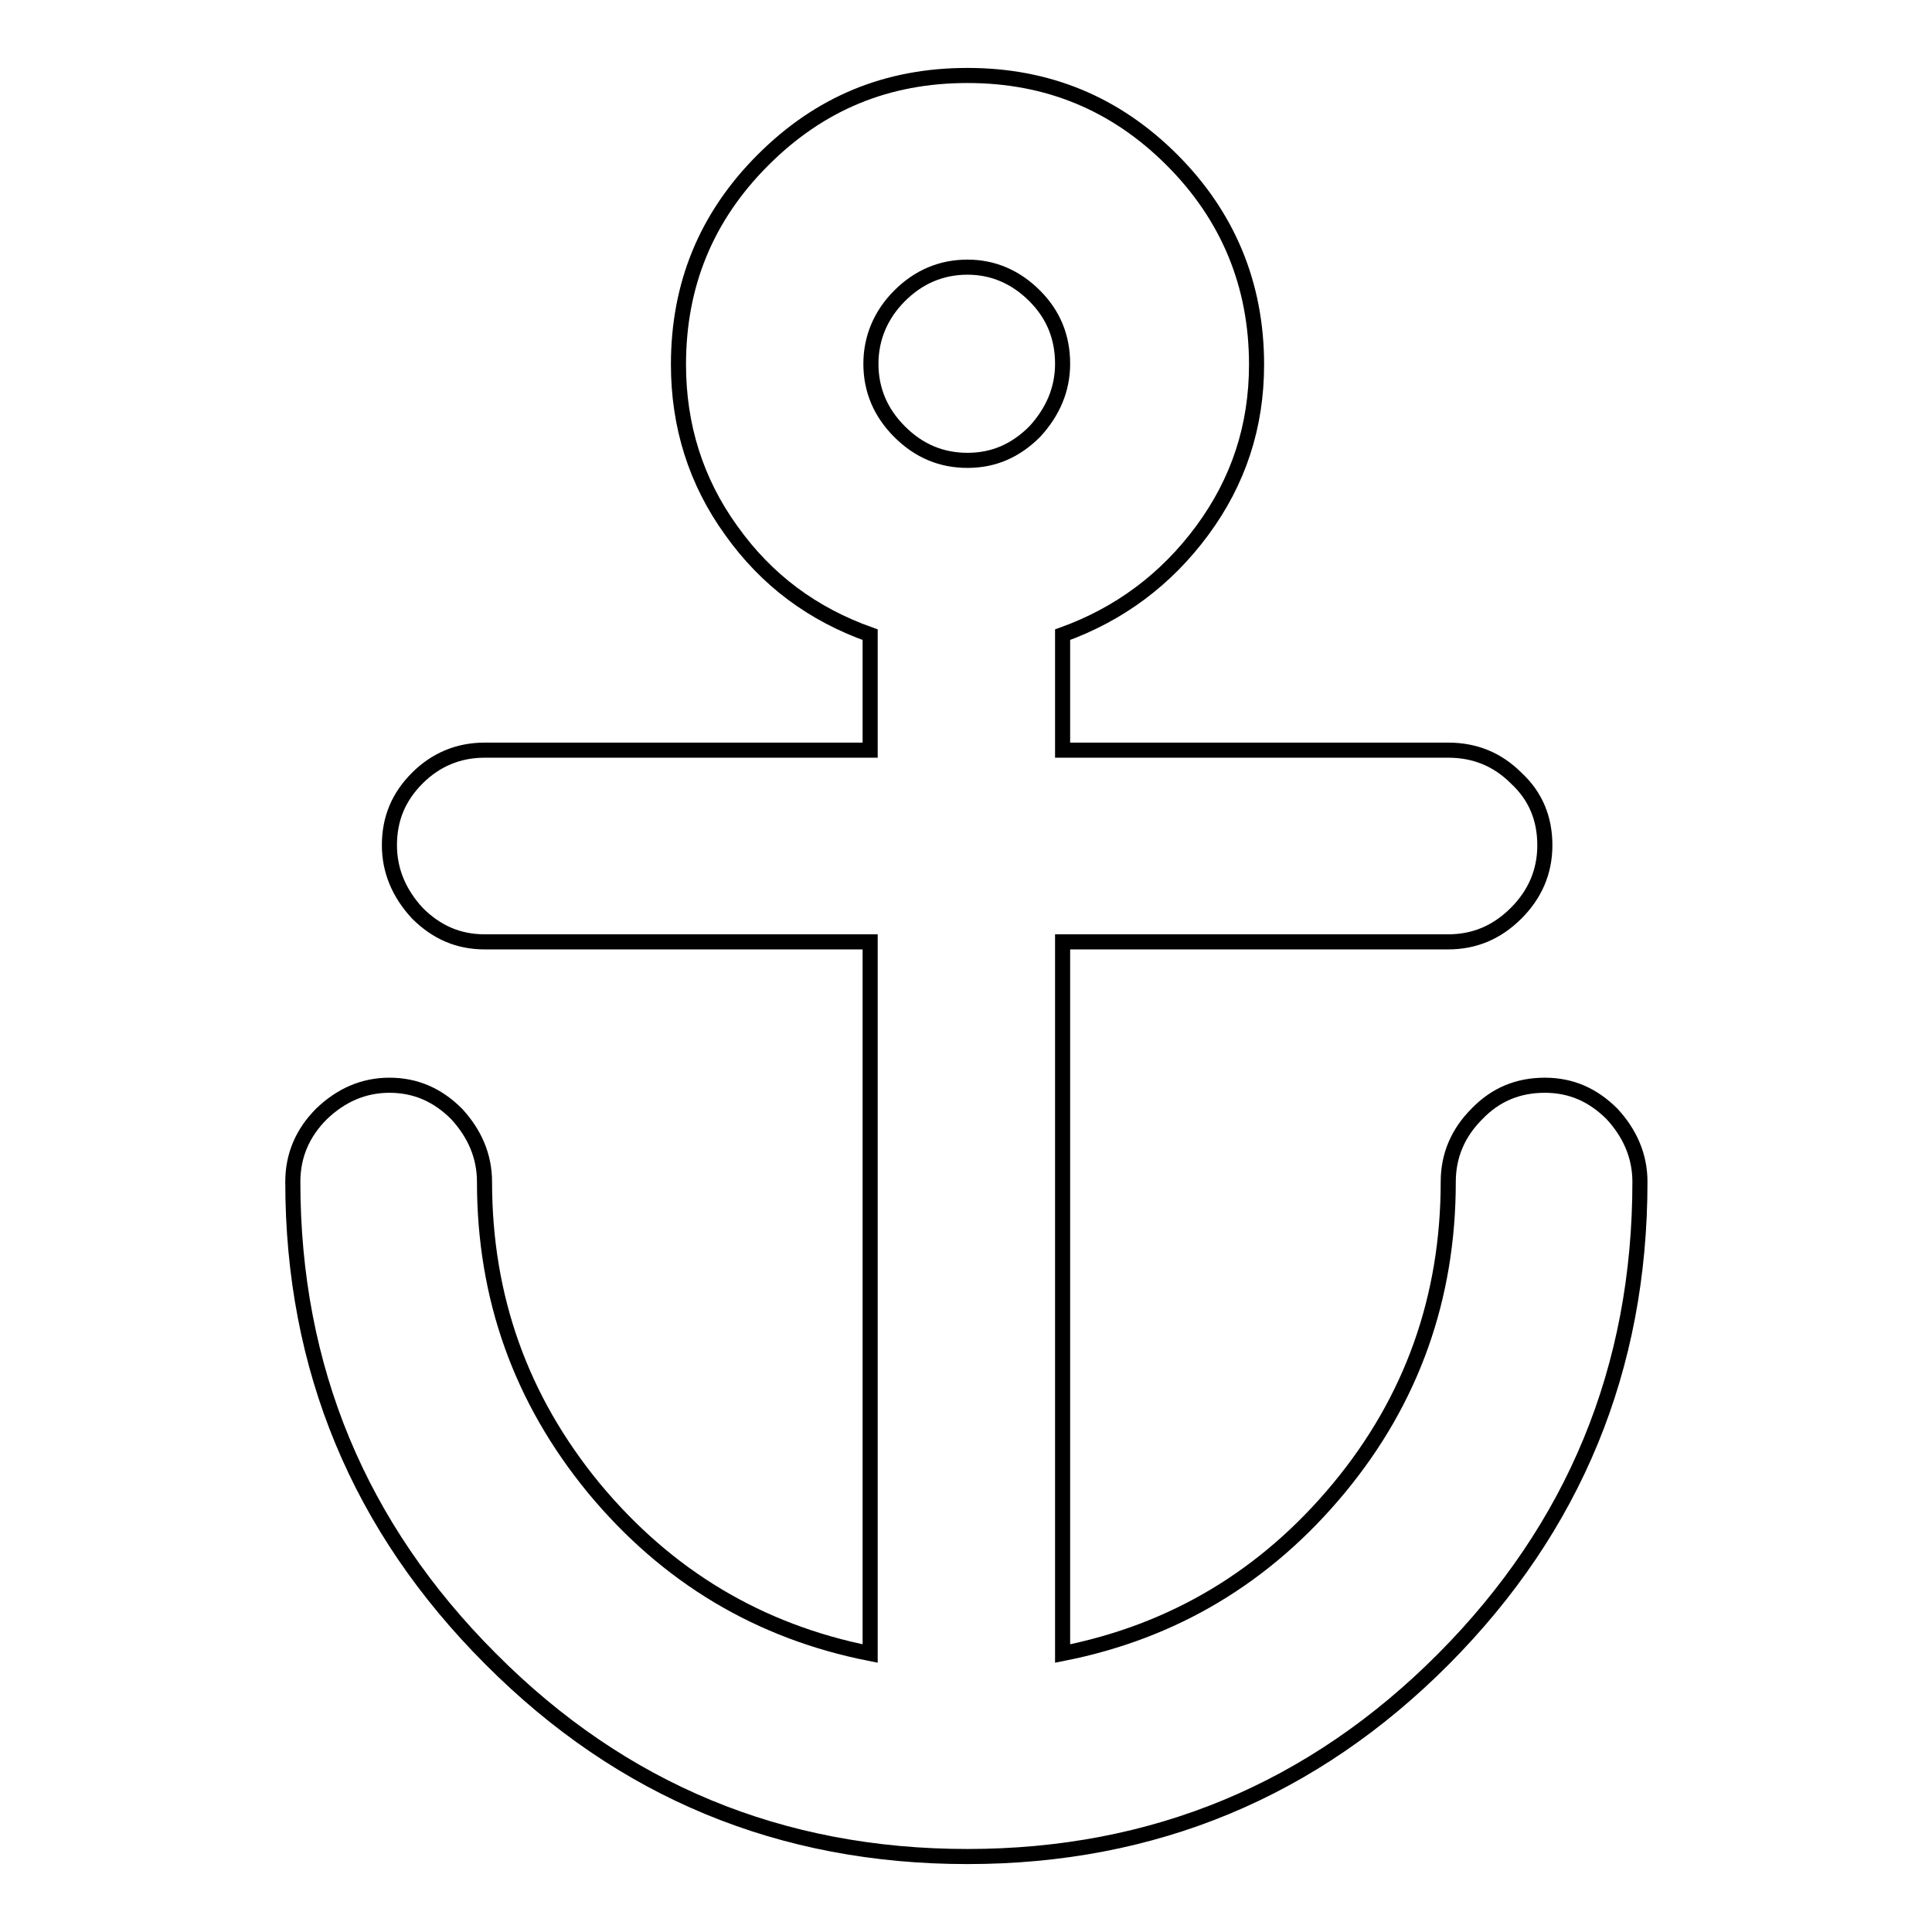
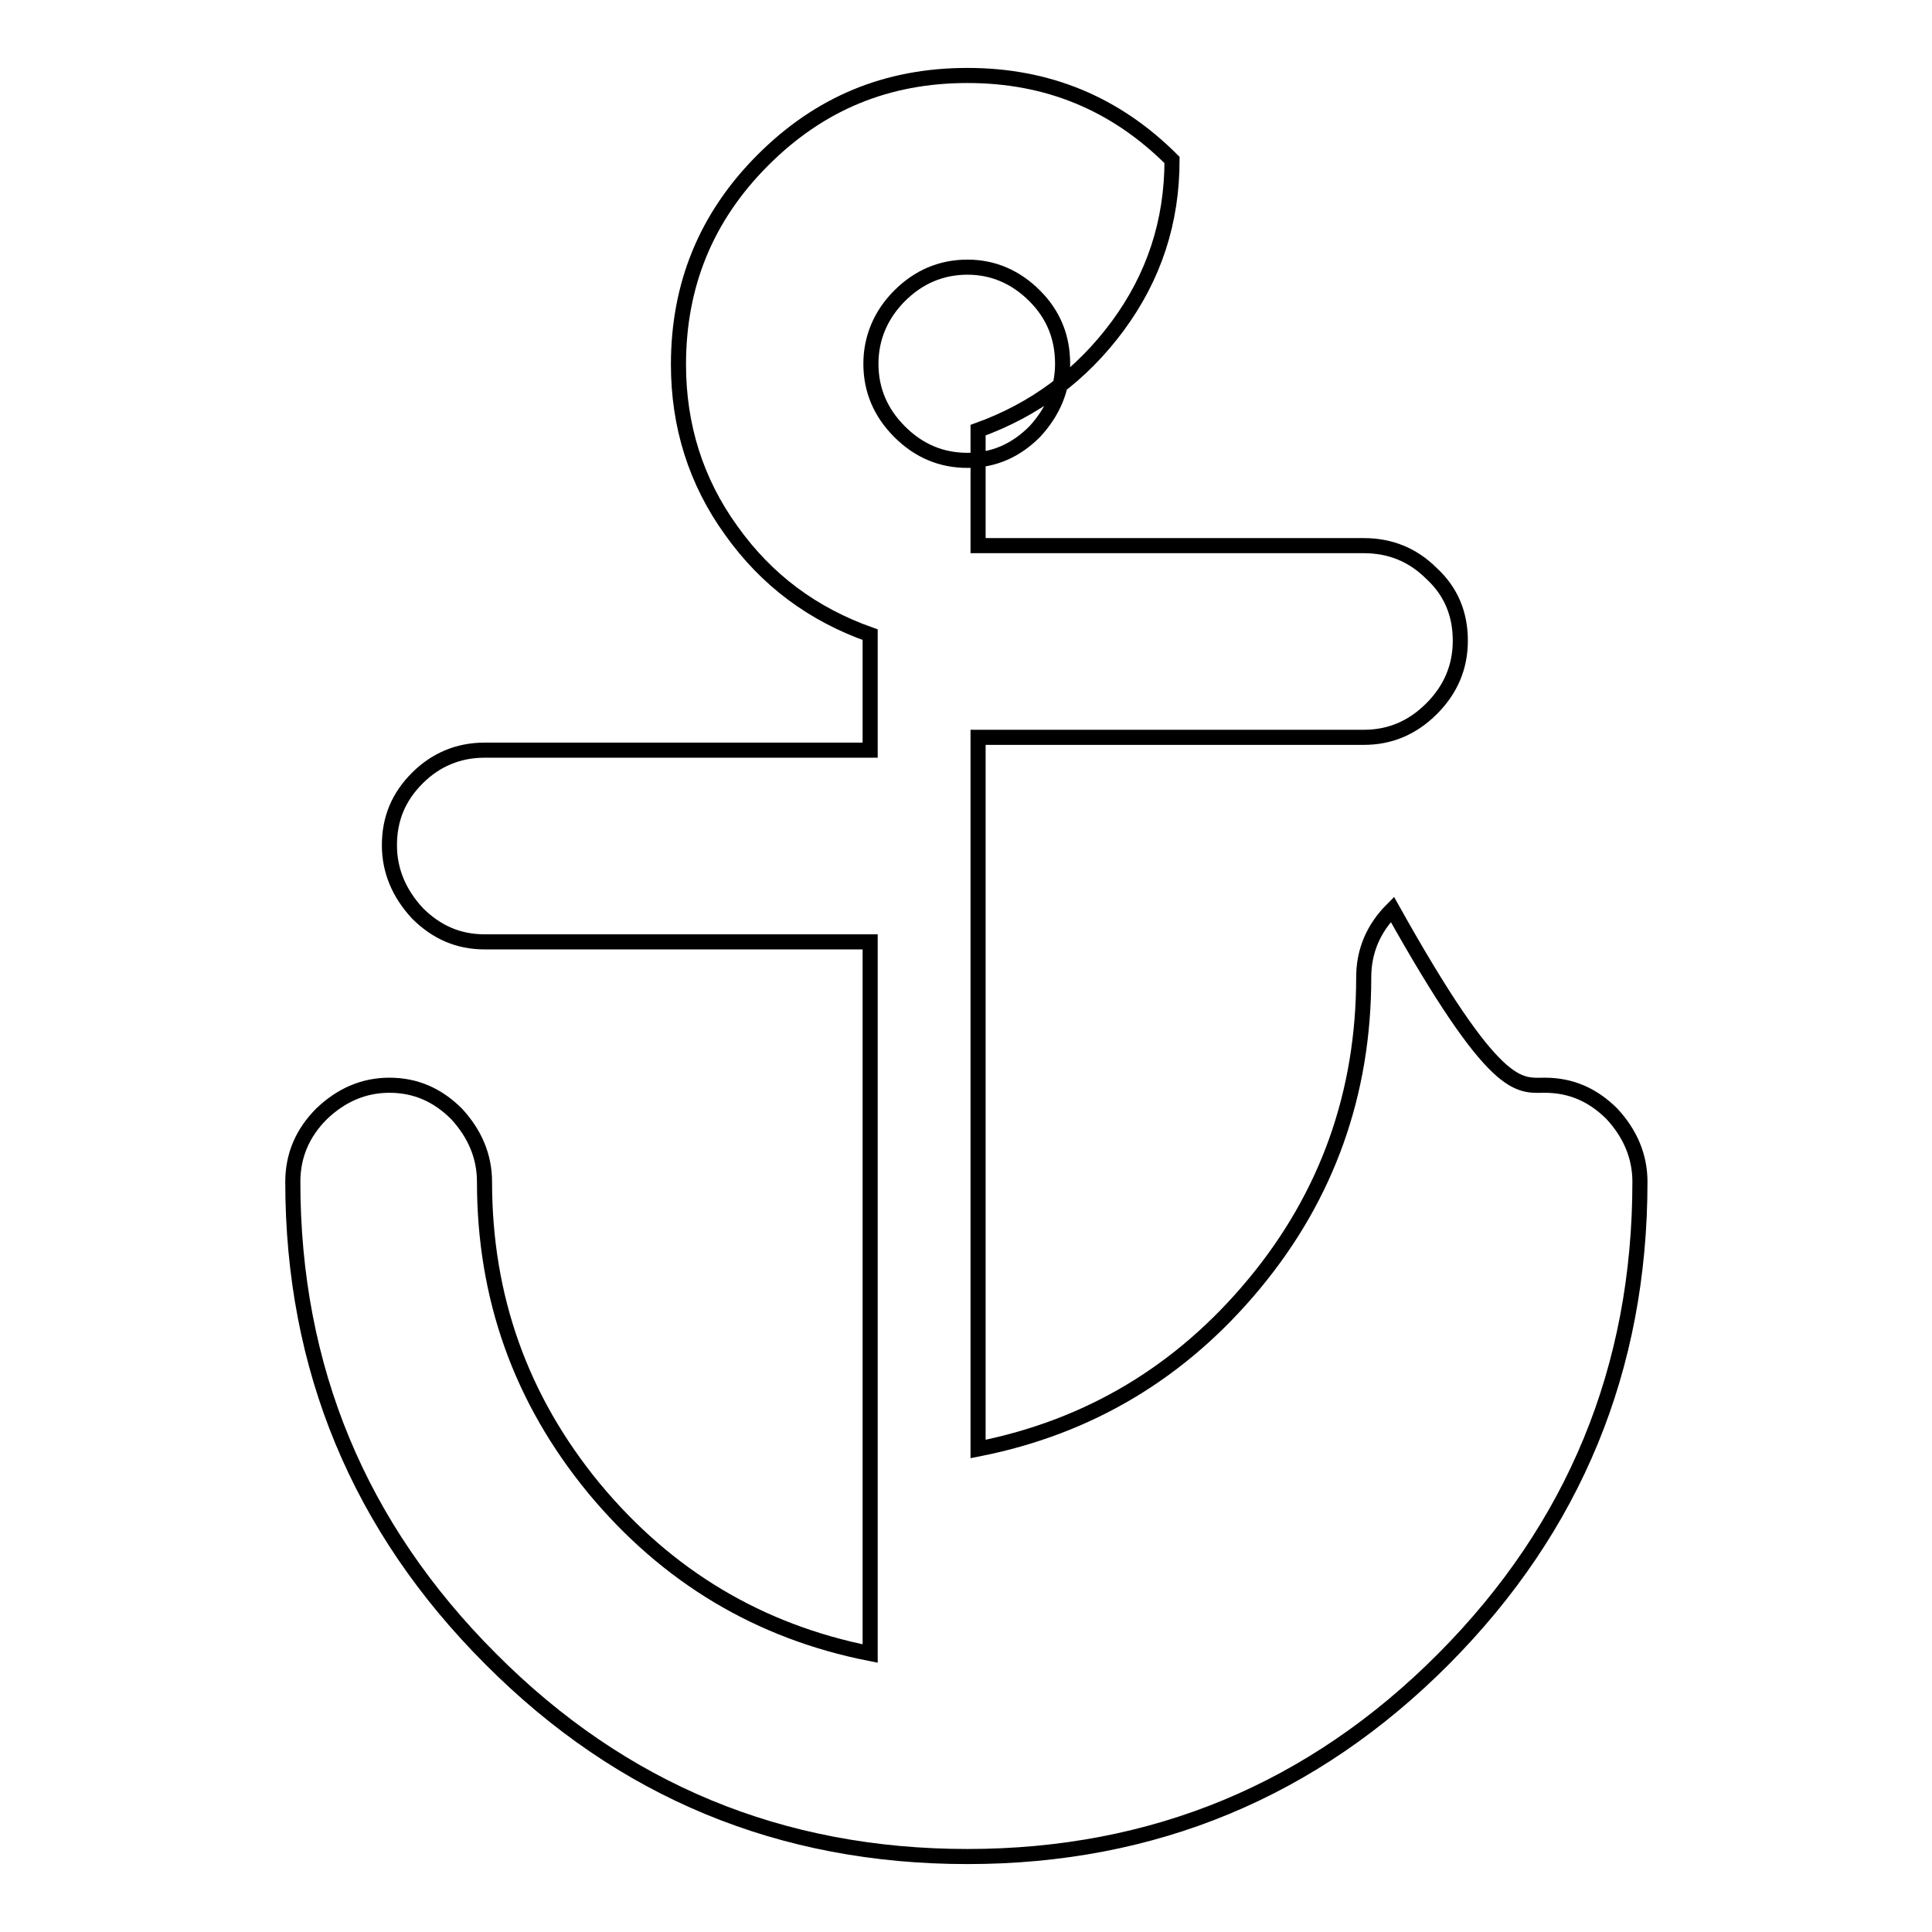
<svg xmlns="http://www.w3.org/2000/svg" version="1.1" x="0px" y="0px" viewBox="0 0 256 256" enable-background="new 0 0 256 256" xml:space="preserve">
  <g>
-     <path stroke-width="2" fill-opacity="0" stroke="#000000" d="M204.7,143.8c3.5,0,6.4,1.3,8.9,3.8c2.4,2.6,3.7,5.6,3.7,9c0,24.7-8.7,45.8-26,63.2 c-17.3,17.4-38.4,26.2-63.1,26.2c-24.7,0-45.8-8.7-63.2-26.2c-17.4-17.4-26.2-38.5-26.2-63.2c0-3.5,1.3-6.5,3.8-9 c2.6-2.5,5.6-3.8,9-3.8c3.5,0,6.4,1.3,8.9,3.8c2.4,2.6,3.7,5.6,3.7,9c0,15.3,4.8,28.8,14.5,40.6c9.7,11.7,21.9,19,36.6,21.9v-94.3 H64.2c-3.5,0-6.4-1.3-8.9-3.8c-2.4-2.6-3.7-5.6-3.7-9c0-3.5,1.2-6.4,3.7-8.9c2.4-2.4,5.4-3.7,8.9-3.7h51.1V84.1 c-7.6-2.7-13.7-7.2-18.4-13.8c-4.7-6.5-7-13.9-7-22c0-10.6,3.7-19.6,11.2-27.1S117.5,10,128.2,10c10.6,0,19.6,3.7,27.1,11.2 c7.4,7.4,11.2,16.5,11.2,27.1c0,8.2-2.4,15.5-7.2,22c-4.8,6.5-11,11.1-18.5,13.8v15.3h51.1c3.5,0,6.5,1.2,9,3.7 c2.6,2.4,3.8,5.4,3.8,8.9c0,3.5-1.3,6.5-3.8,9c-2.6,2.6-5.6,3.8-9,3.8h-51.1v94.3c14.7-2.9,26.9-10.2,36.6-21.9 c9.7-11.7,14.5-25.3,14.5-40.6c0-3.5,1.3-6.5,3.8-9C198.2,145,201.2,143.8,204.7,143.8L204.7,143.8z M128.2,35.4 c-3.5,0-6.5,1.3-9,3.8s-3.8,5.6-3.8,9c0,3.5,1.3,6.5,3.8,9c2.6,2.6,5.6,3.8,9,3.8c3.5,0,6.4-1.3,8.9-3.8c2.4-2.6,3.7-5.6,3.7-9 c0-3.5-1.2-6.5-3.7-9C134.6,36.7,131.6,35.4,128.2,35.4z" />
+     <path stroke-width="2" fill-opacity="0" stroke="#000000" d="M204.7,143.8c3.5,0,6.4,1.3,8.9,3.8c2.4,2.6,3.7,5.6,3.7,9c0,24.7-8.7,45.8-26,63.2 c-17.3,17.4-38.4,26.2-63.1,26.2c-24.7,0-45.8-8.7-63.2-26.2c-17.4-17.4-26.2-38.5-26.2-63.2c0-3.5,1.3-6.5,3.8-9 c2.6-2.5,5.6-3.8,9-3.8c3.5,0,6.4,1.3,8.9,3.8c2.4,2.6,3.7,5.6,3.7,9c0,15.3,4.8,28.8,14.5,40.6c9.7,11.7,21.9,19,36.6,21.9v-94.3 H64.2c-3.5,0-6.4-1.3-8.9-3.8c-2.4-2.6-3.7-5.6-3.7-9c0-3.5,1.2-6.4,3.7-8.9c2.4-2.4,5.4-3.7,8.9-3.7h51.1V84.1 c-7.6-2.7-13.7-7.2-18.4-13.8c-4.7-6.5-7-13.9-7-22c0-10.6,3.7-19.6,11.2-27.1S117.5,10,128.2,10c10.6,0,19.6,3.7,27.1,11.2 c0,8.2-2.4,15.5-7.2,22c-4.8,6.5-11,11.1-18.5,13.8v15.3h51.1c3.5,0,6.5,1.2,9,3.7 c2.6,2.4,3.8,5.4,3.8,8.9c0,3.5-1.3,6.5-3.8,9c-2.6,2.6-5.6,3.8-9,3.8h-51.1v94.3c14.7-2.9,26.9-10.2,36.6-21.9 c9.7-11.7,14.5-25.3,14.5-40.6c0-3.5,1.3-6.5,3.8-9C198.2,145,201.2,143.8,204.7,143.8L204.7,143.8z M128.2,35.4 c-3.5,0-6.5,1.3-9,3.8s-3.8,5.6-3.8,9c0,3.5,1.3,6.5,3.8,9c2.6,2.6,5.6,3.8,9,3.8c3.5,0,6.4-1.3,8.9-3.8c2.4-2.6,3.7-5.6,3.7-9 c0-3.5-1.2-6.5-3.7-9C134.6,36.7,131.6,35.4,128.2,35.4z" />
  </g>
</svg>